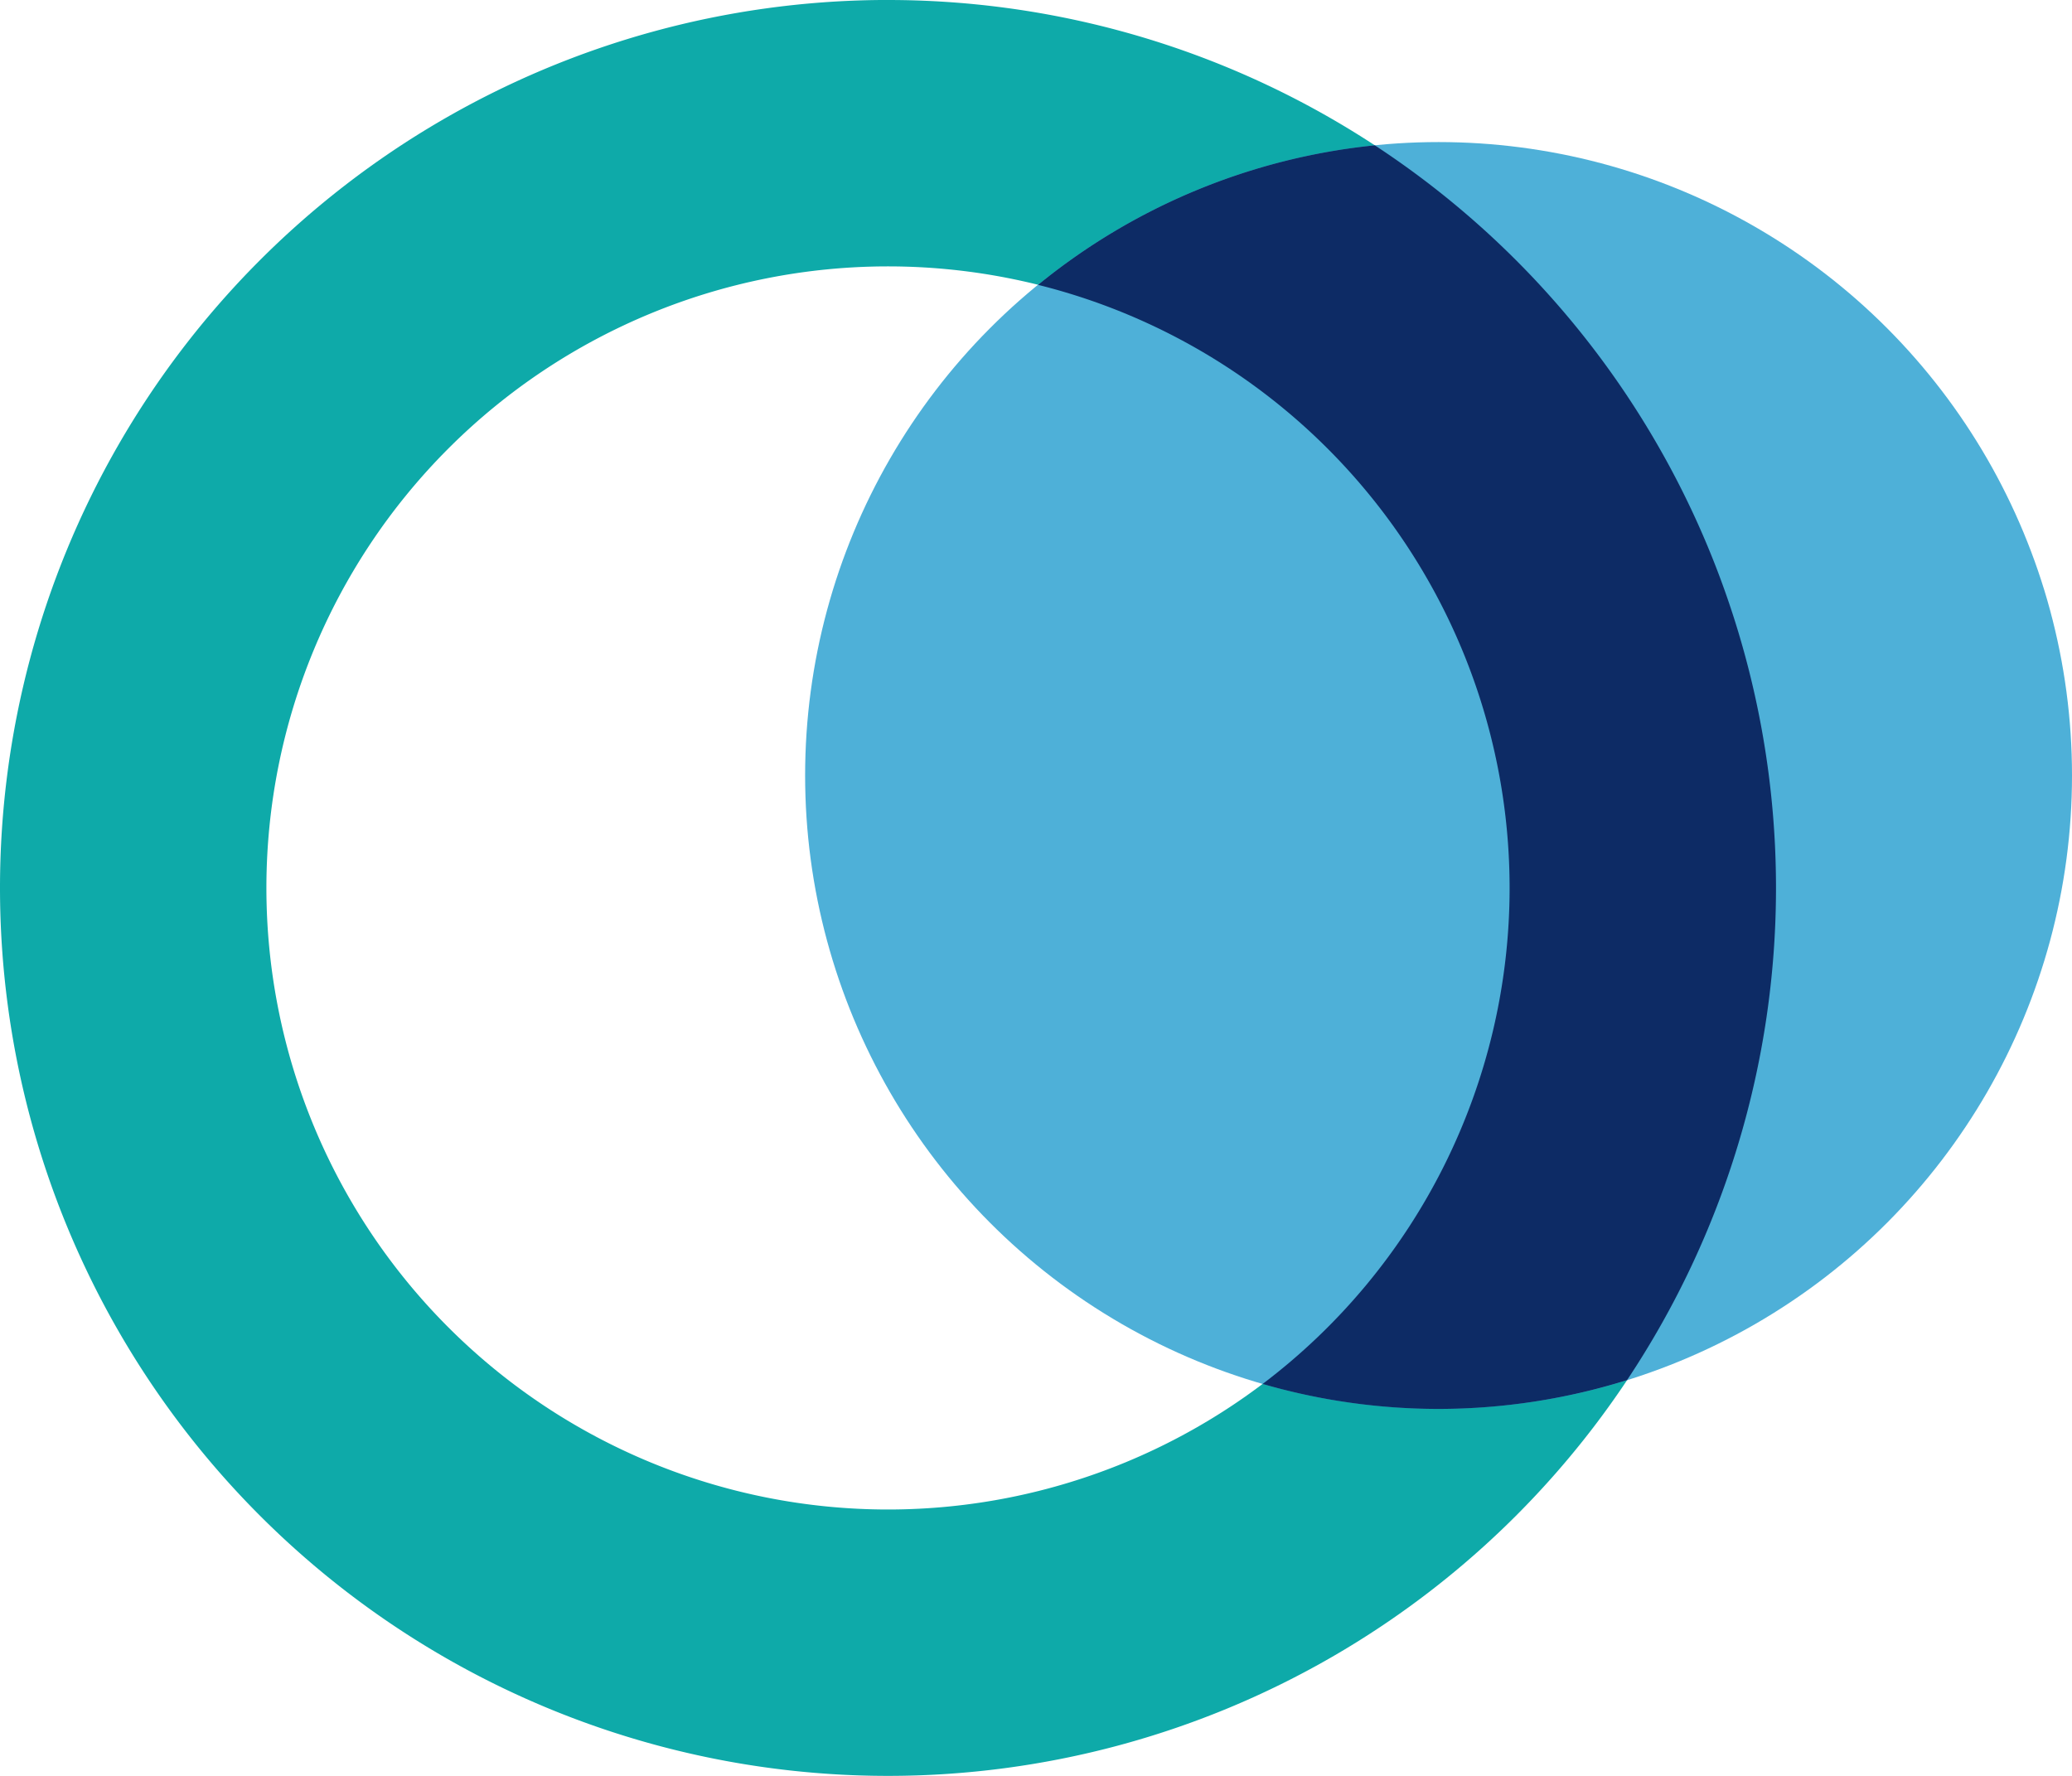
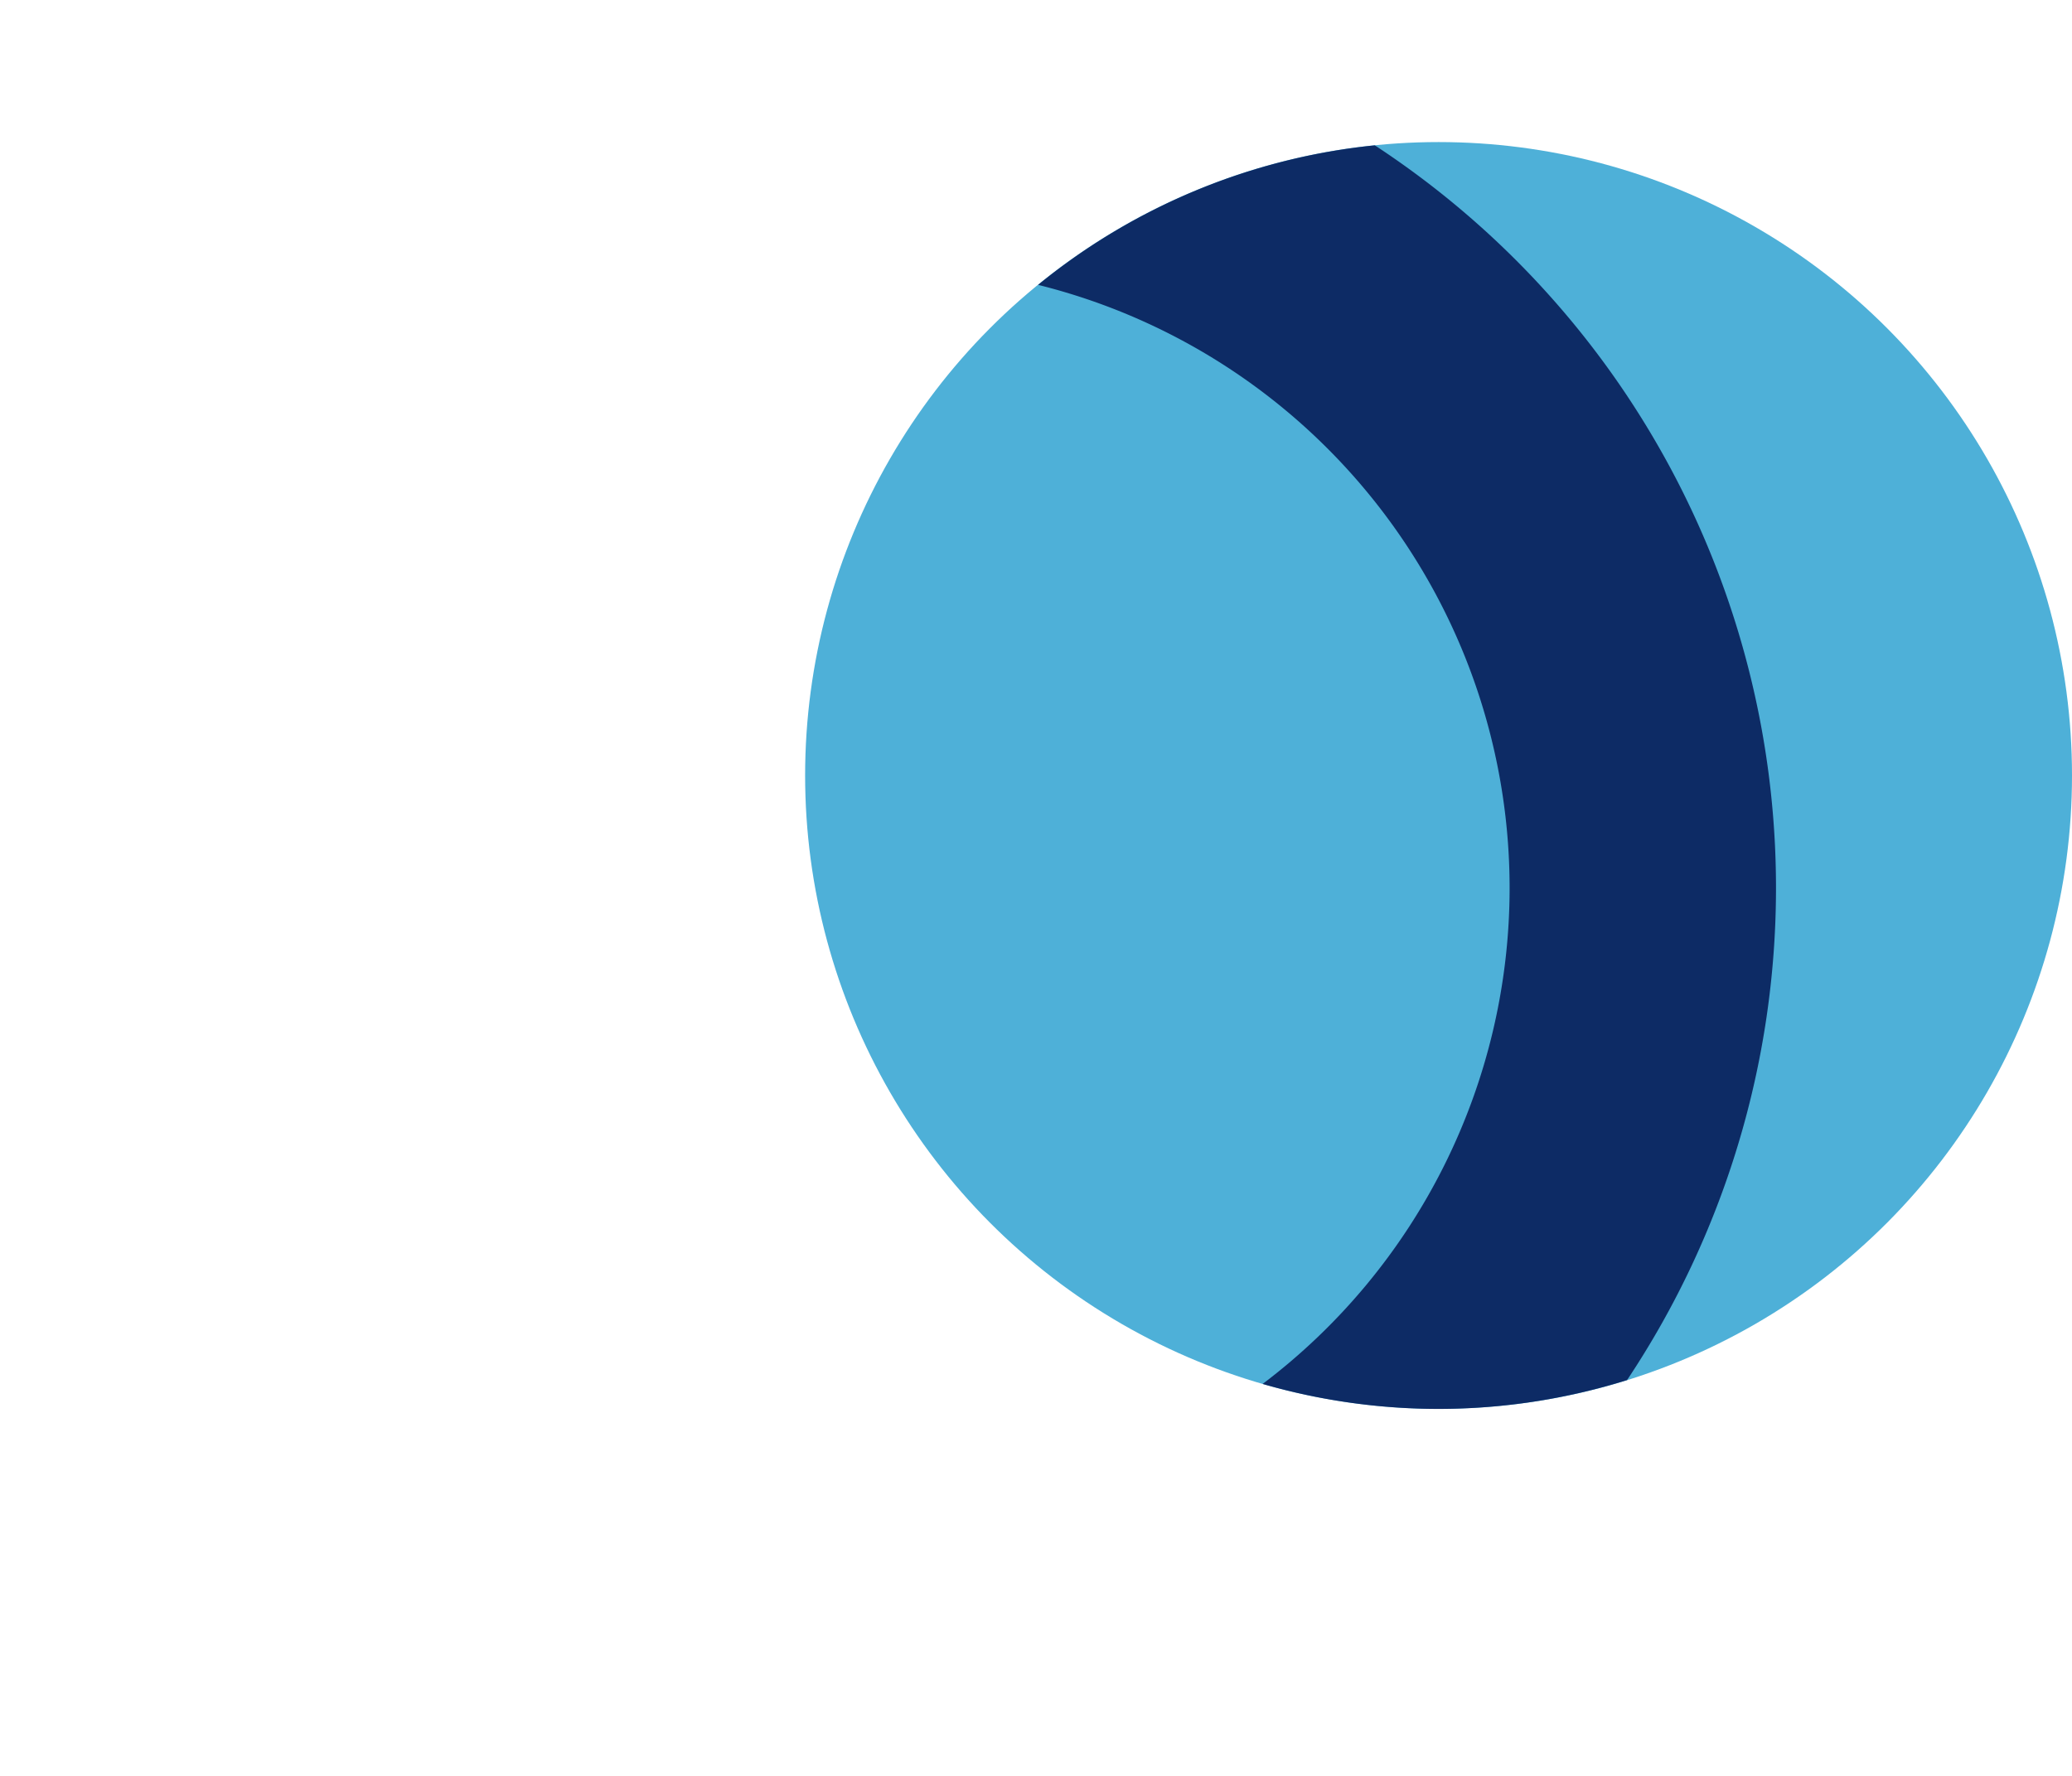
<svg xmlns="http://www.w3.org/2000/svg" width="35" height="30" viewBox="0 0 35 30">
  <title>Pega Constellation logo</title>
-   <path id="ring" d="M 14.887 0 A 15 15 0 0 0 0 15 A 15 15 0 0 0 15 30 A 15 15 0 0 0 30 15 A 15 15 0 0 0 15 0 A 15 15 0 0 0 14.887 0 z M 15 4.5 A 10.5 10.5 0 0 1 25.5 15 A 10.5 10.5 0 0 1 15 25.5 A 10.5 10.5 0 0 1 4.5 15 A 10.5 10.5 0 0 1 15 4.5 z " fill="#0eaaa9" />
  <circle id="circle" r="10.7" cx="24.3" cy="13.1" fill="#4eb0d8" />
  <path id="overlay" d="M 23.223 2.455 A 10.7 10.7 0 0 0 17.535 4.812 A 10.5 10.5 0 0 1 25.5 15 A 10.5 10.5 0 0 1 21.328 23.379 A 10.7 10.7 0 0 0 24.301 23.801 A 10.7 10.7 0 0 0 27.484 23.314 A 15 15 0 0 0 30 15 A 15 15 0 0 0 23.223 2.455 z " fill="#0d2b65" />
</svg>